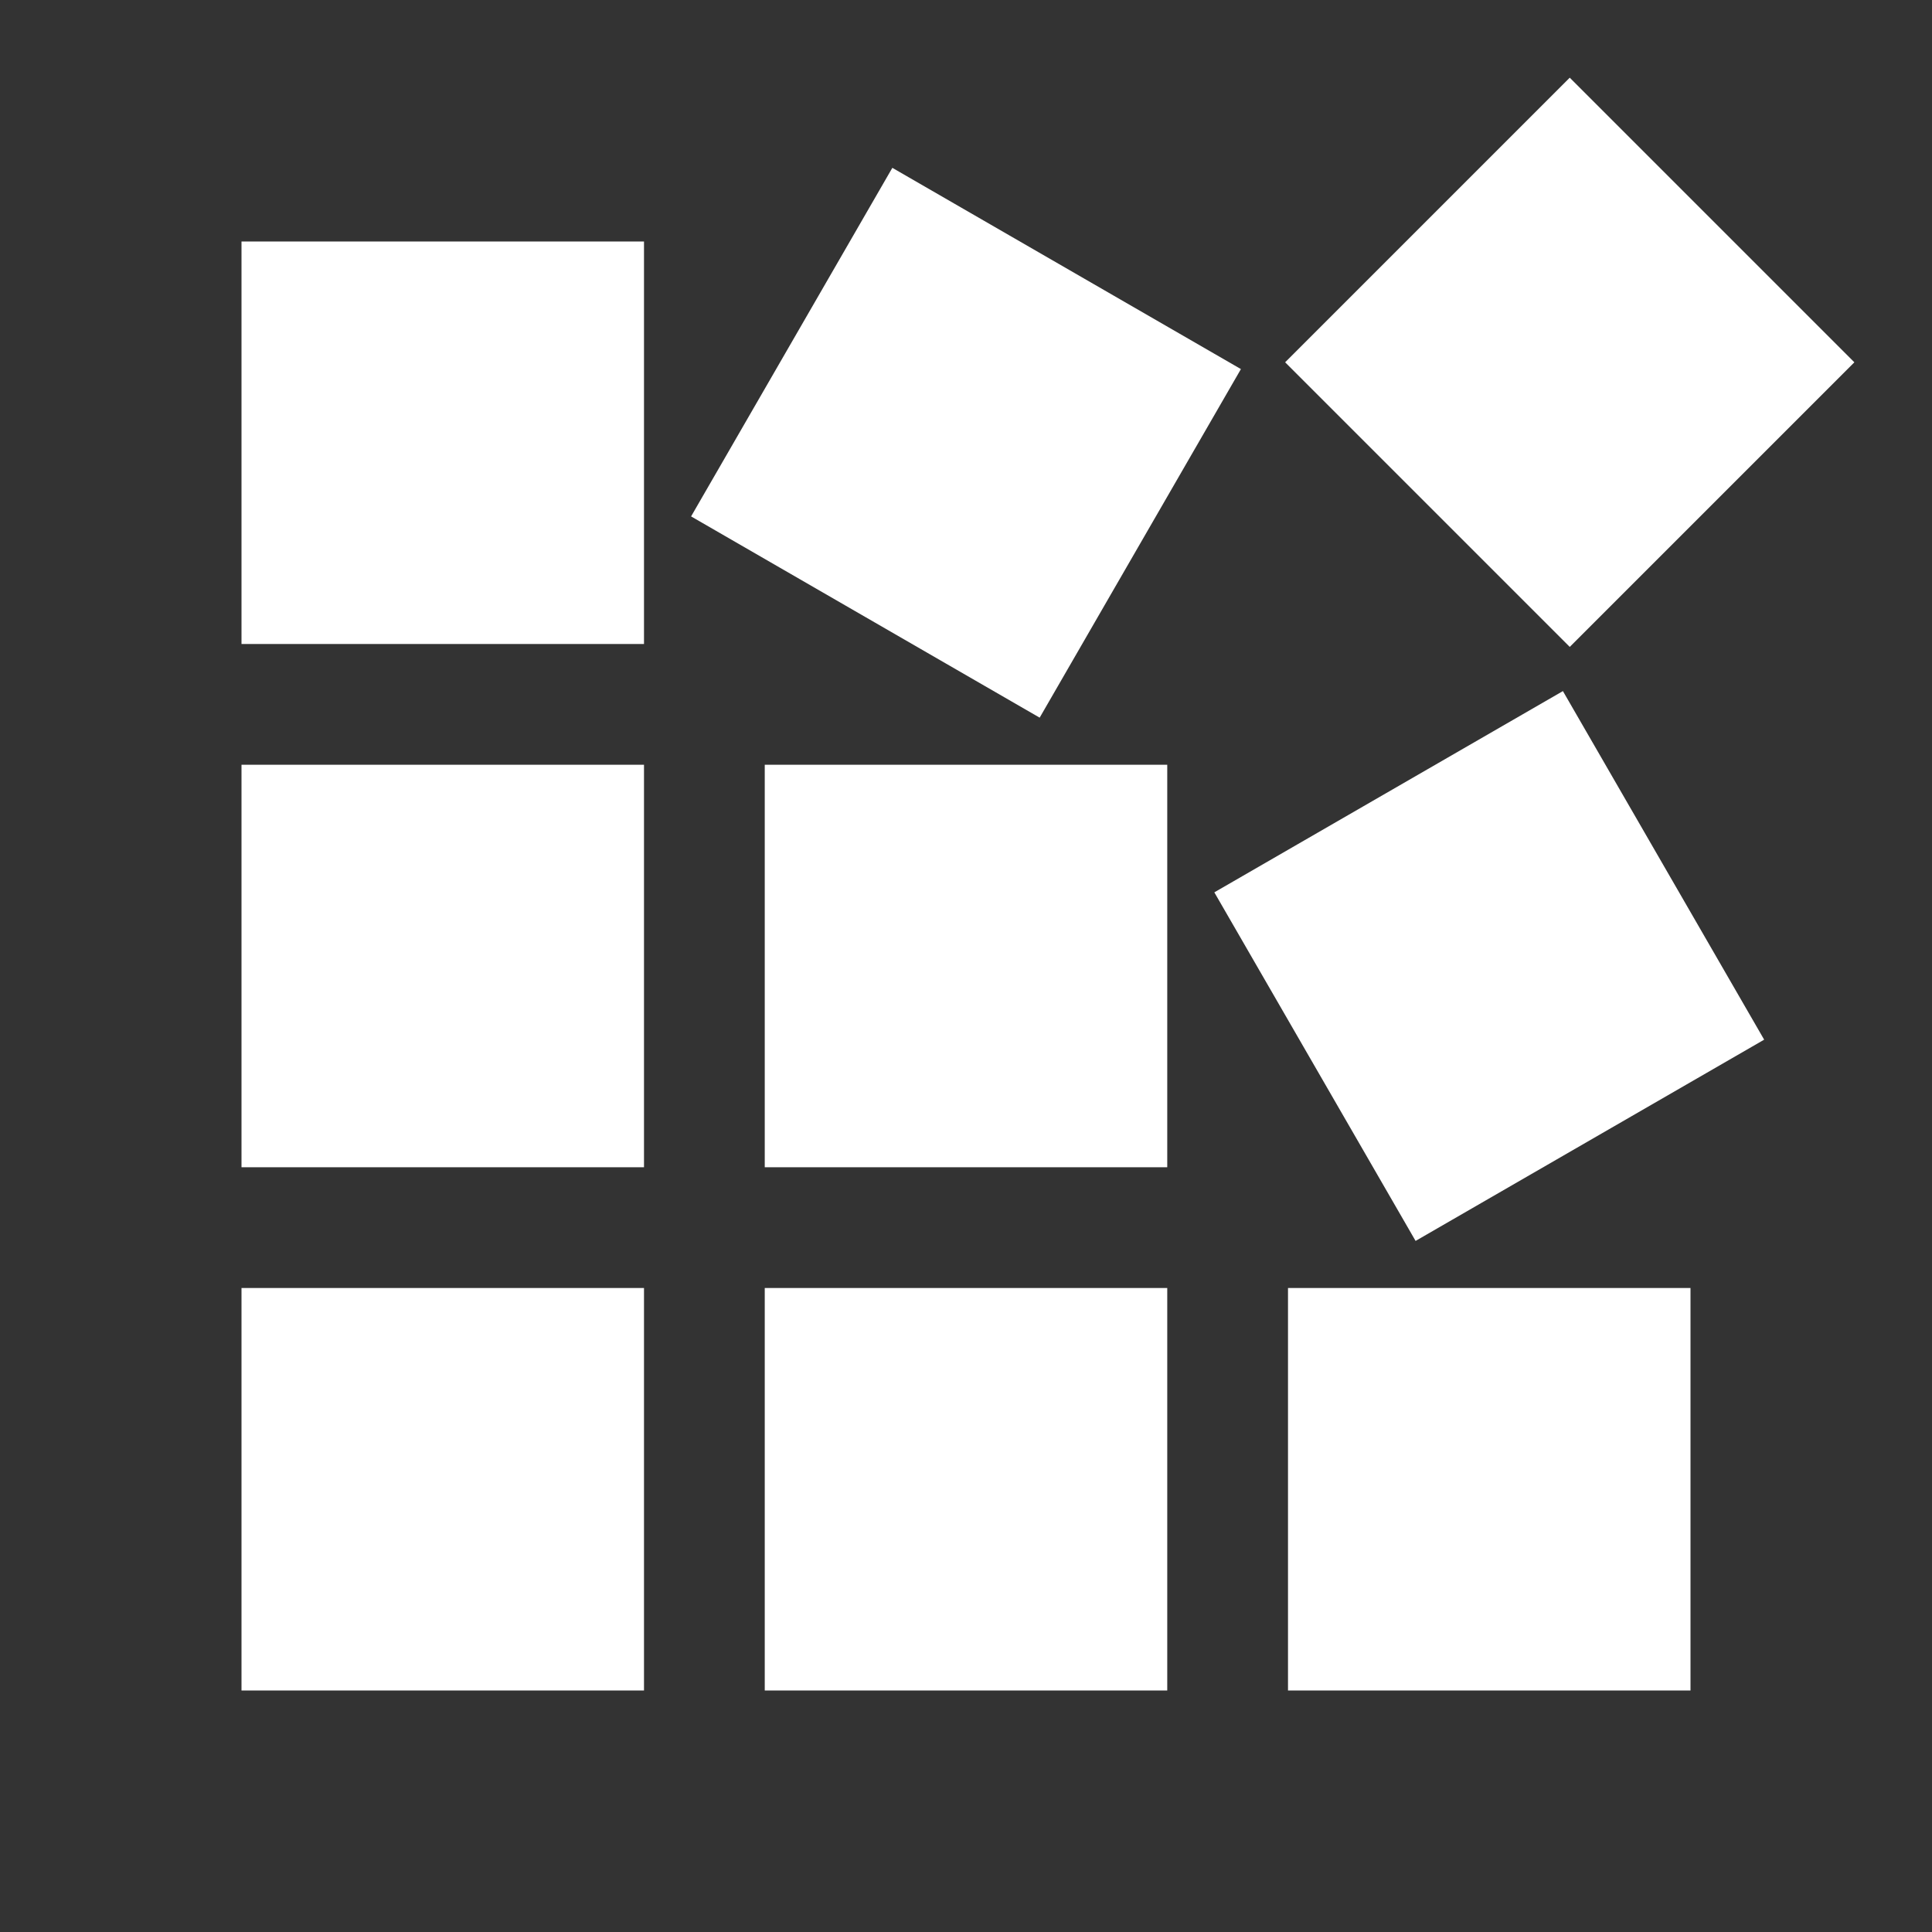
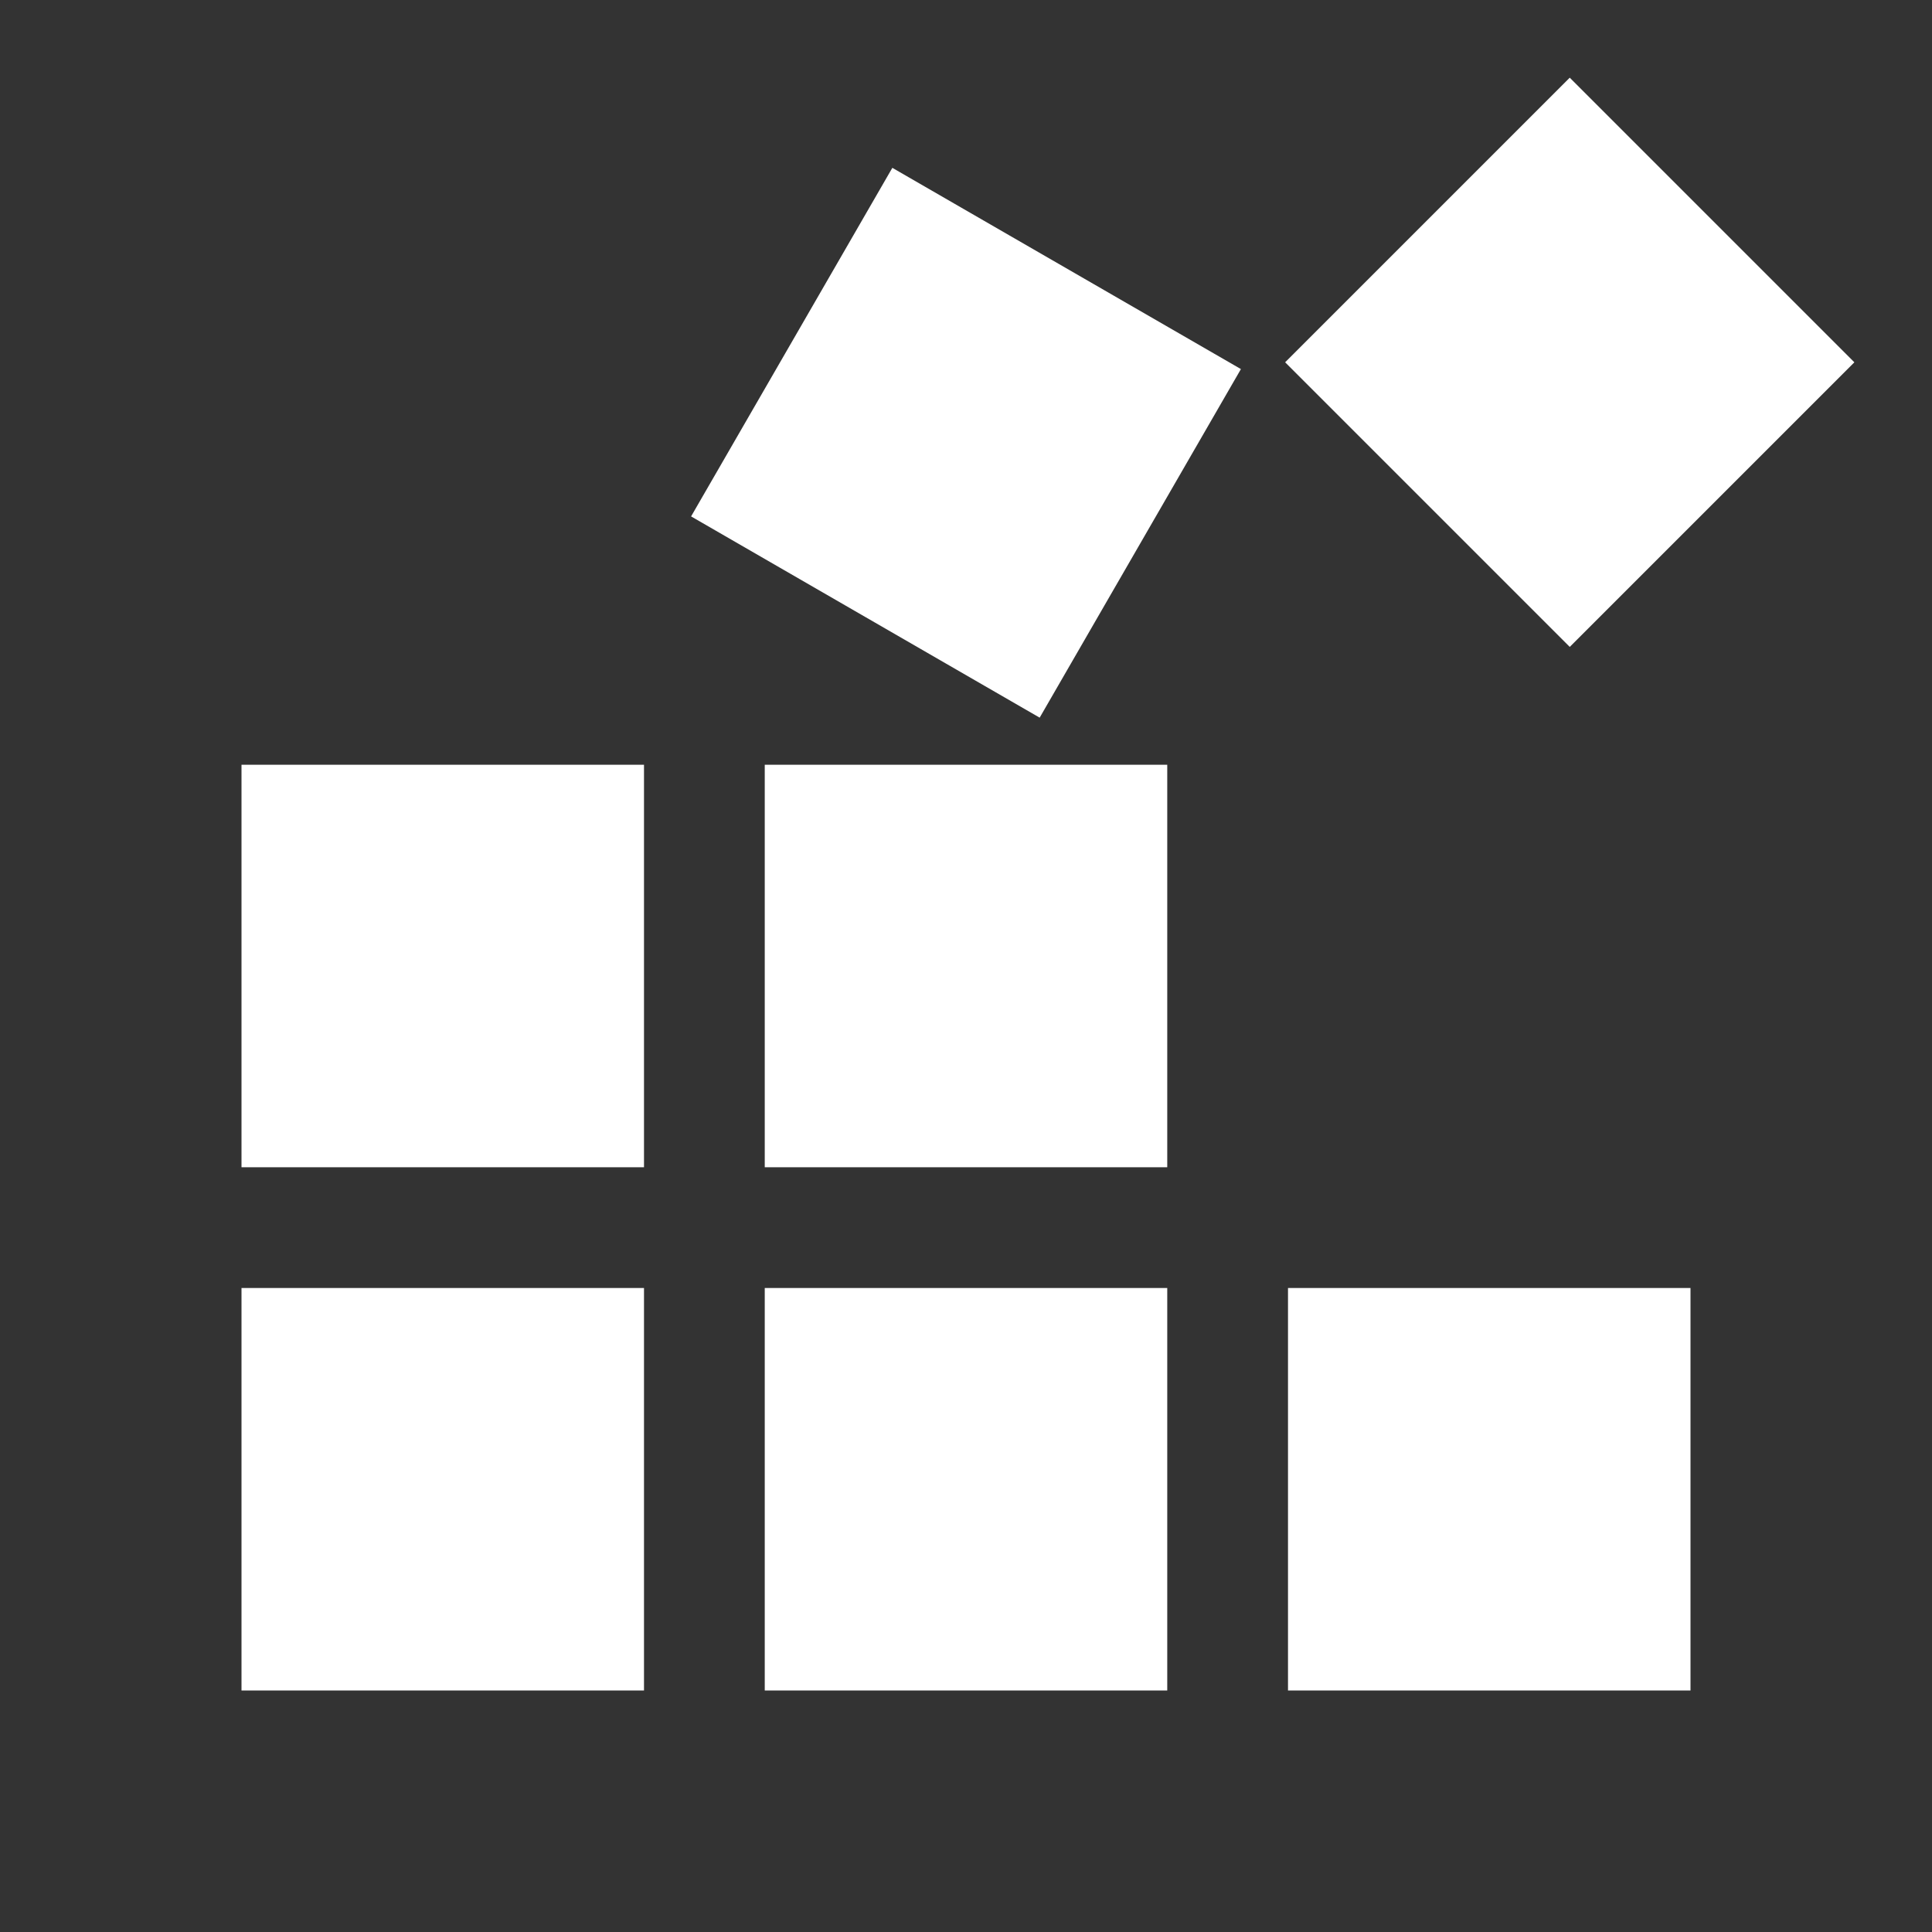
<svg xmlns="http://www.w3.org/2000/svg" width="24" height="24" viewBox="0 0 24 24" fill="none">
  <rect x="0" y="0" width="24" height="24" fill="#333333" stroke="none" />
  <rect x="3" y="16" width="5" height="5" fill="white" />
  <rect x="9.5" y="16" width="5" height="5" fill="white" />
  <rect x="16" y="16" width="5" height="5" fill="white" />
  <rect x="3" y="9.5" width="5" height="5" fill="white" />
  <rect x="9.5" y="9.5" width="5" height="5" fill="white" />
-   <rect x="19.415" y="8.585" width="5" height="5" transform="rotate(60 19.415 8.585)" fill="white" />
-   <rect x="3" y="3" width="5" height="5" fill="white" />
  <rect x="8.585" y="6.415" width="5" height="5" transform="rotate(-60 8.585 6.415)" fill="white" />
  <rect x="19.5" y="0.965" width="5" height="5" transform="rotate(45 19.5 0.965)" fill="white" />
</svg>